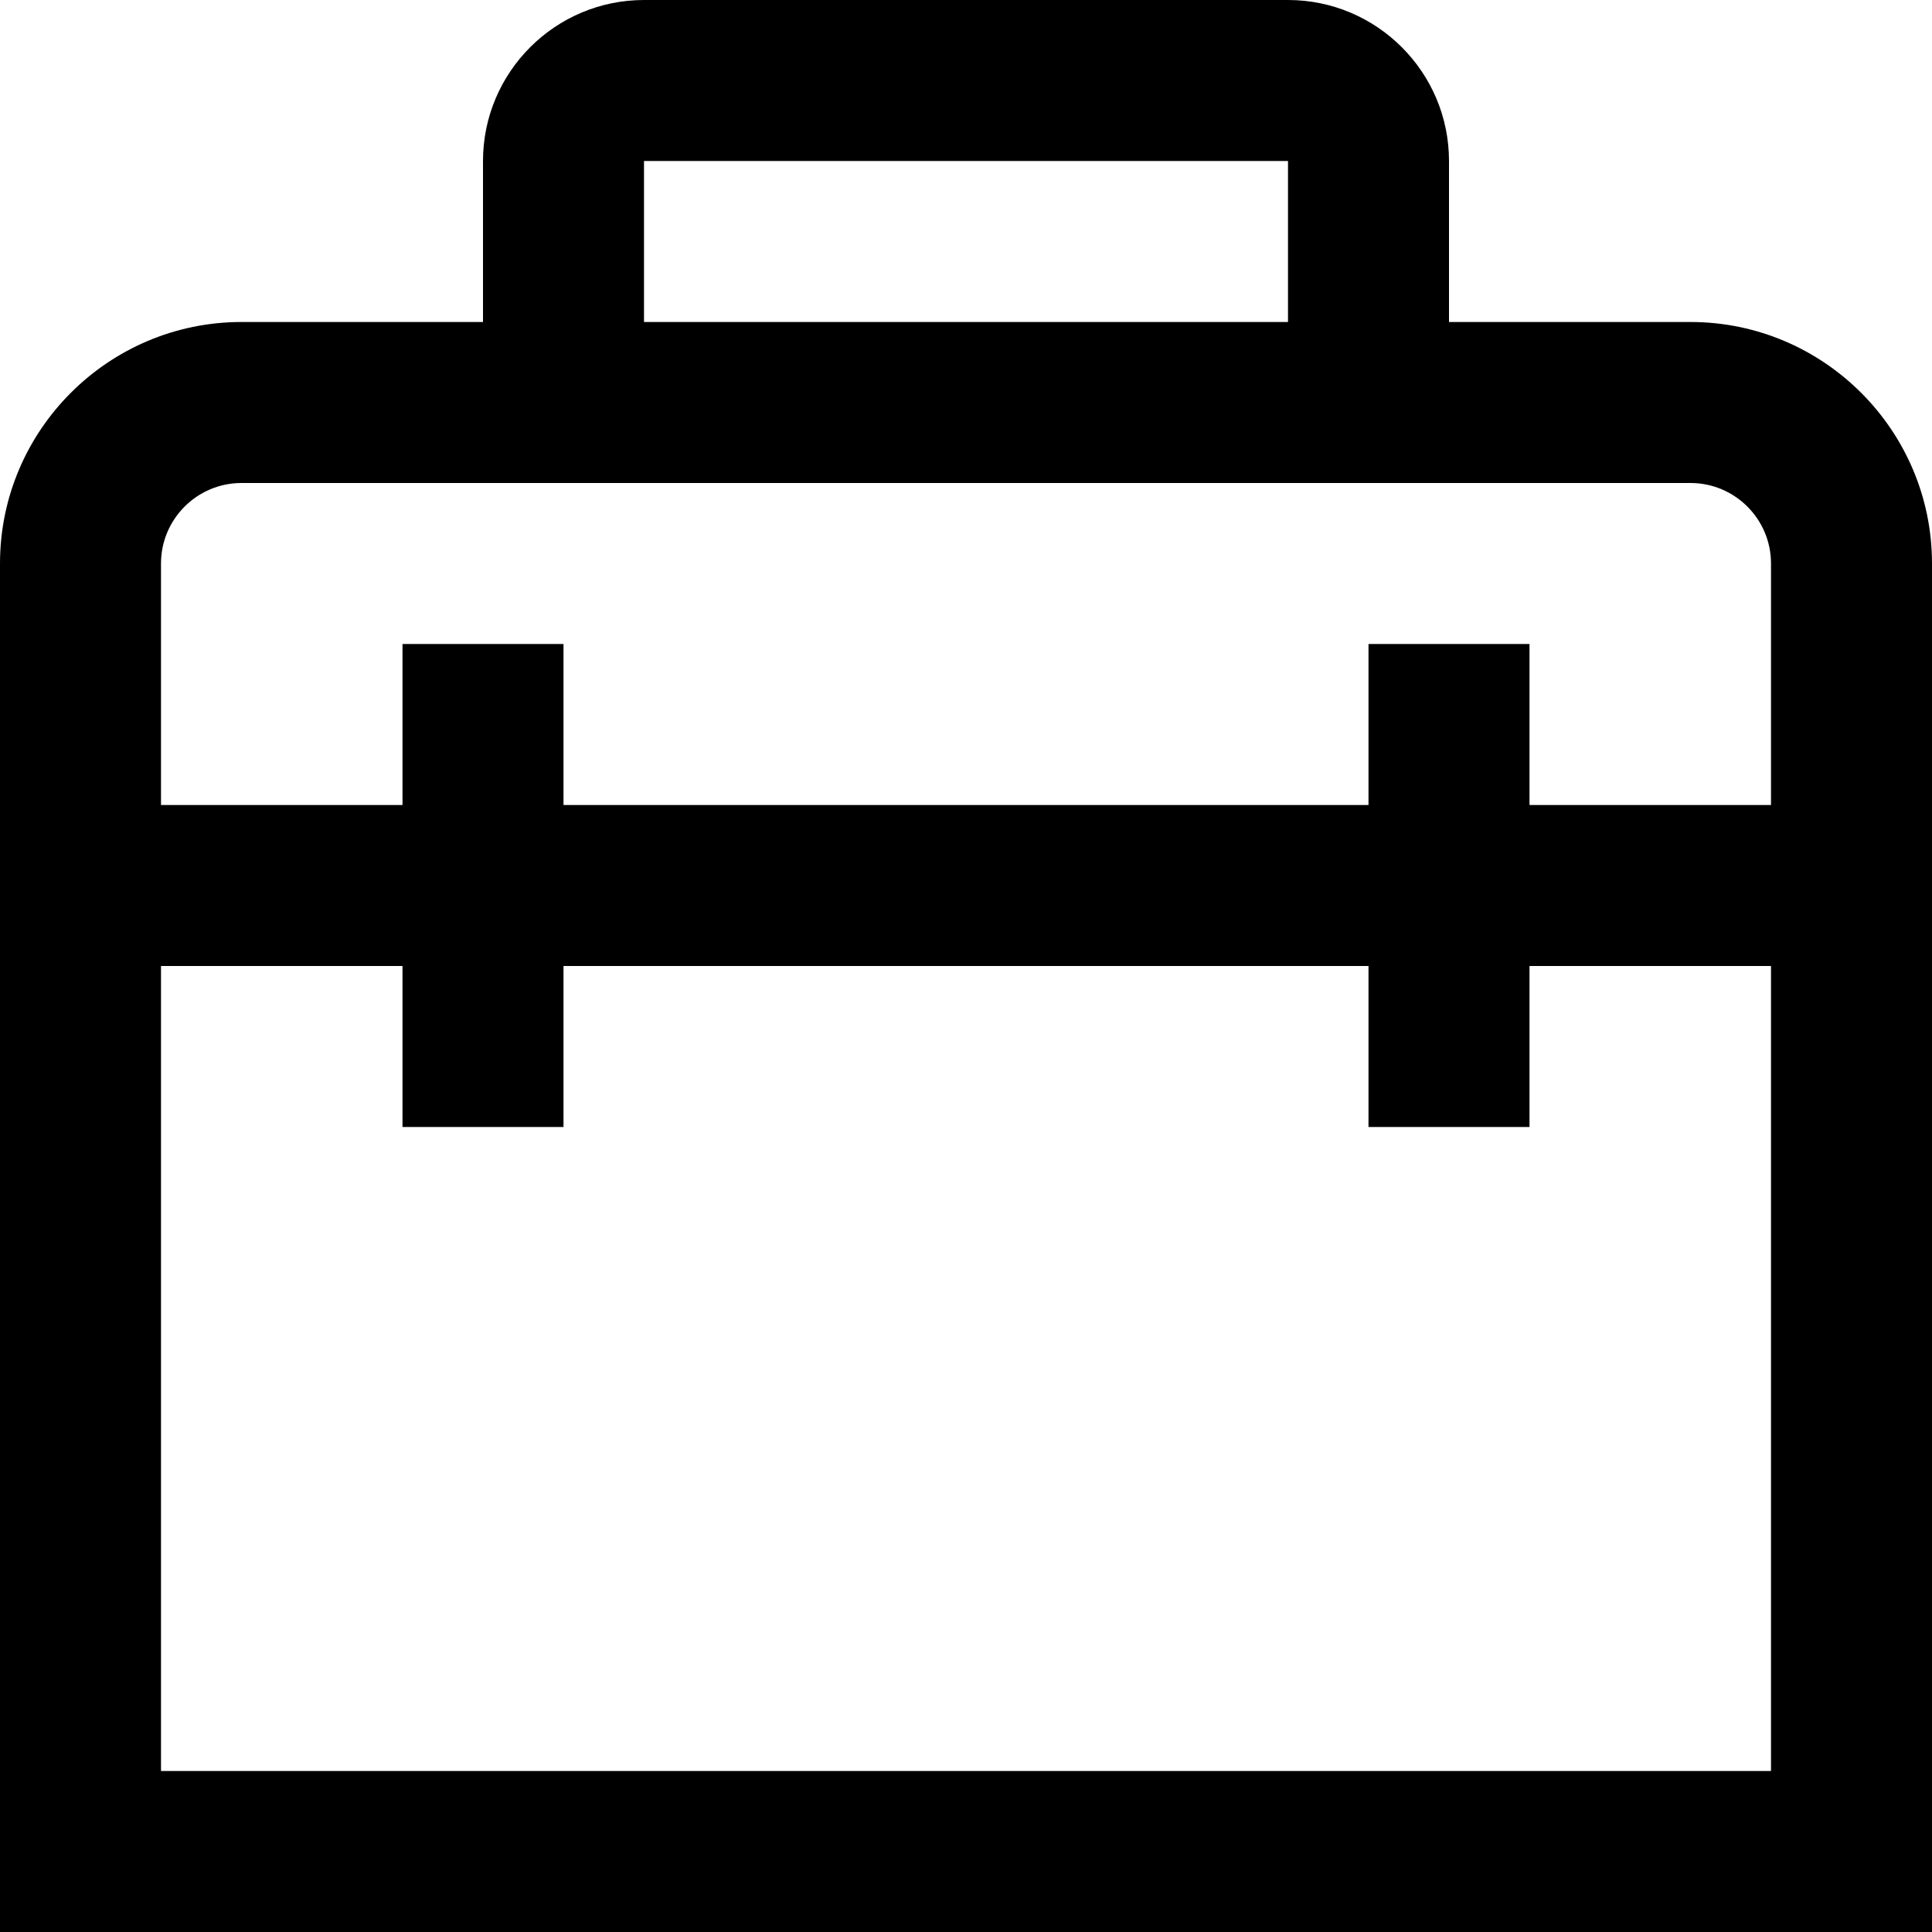
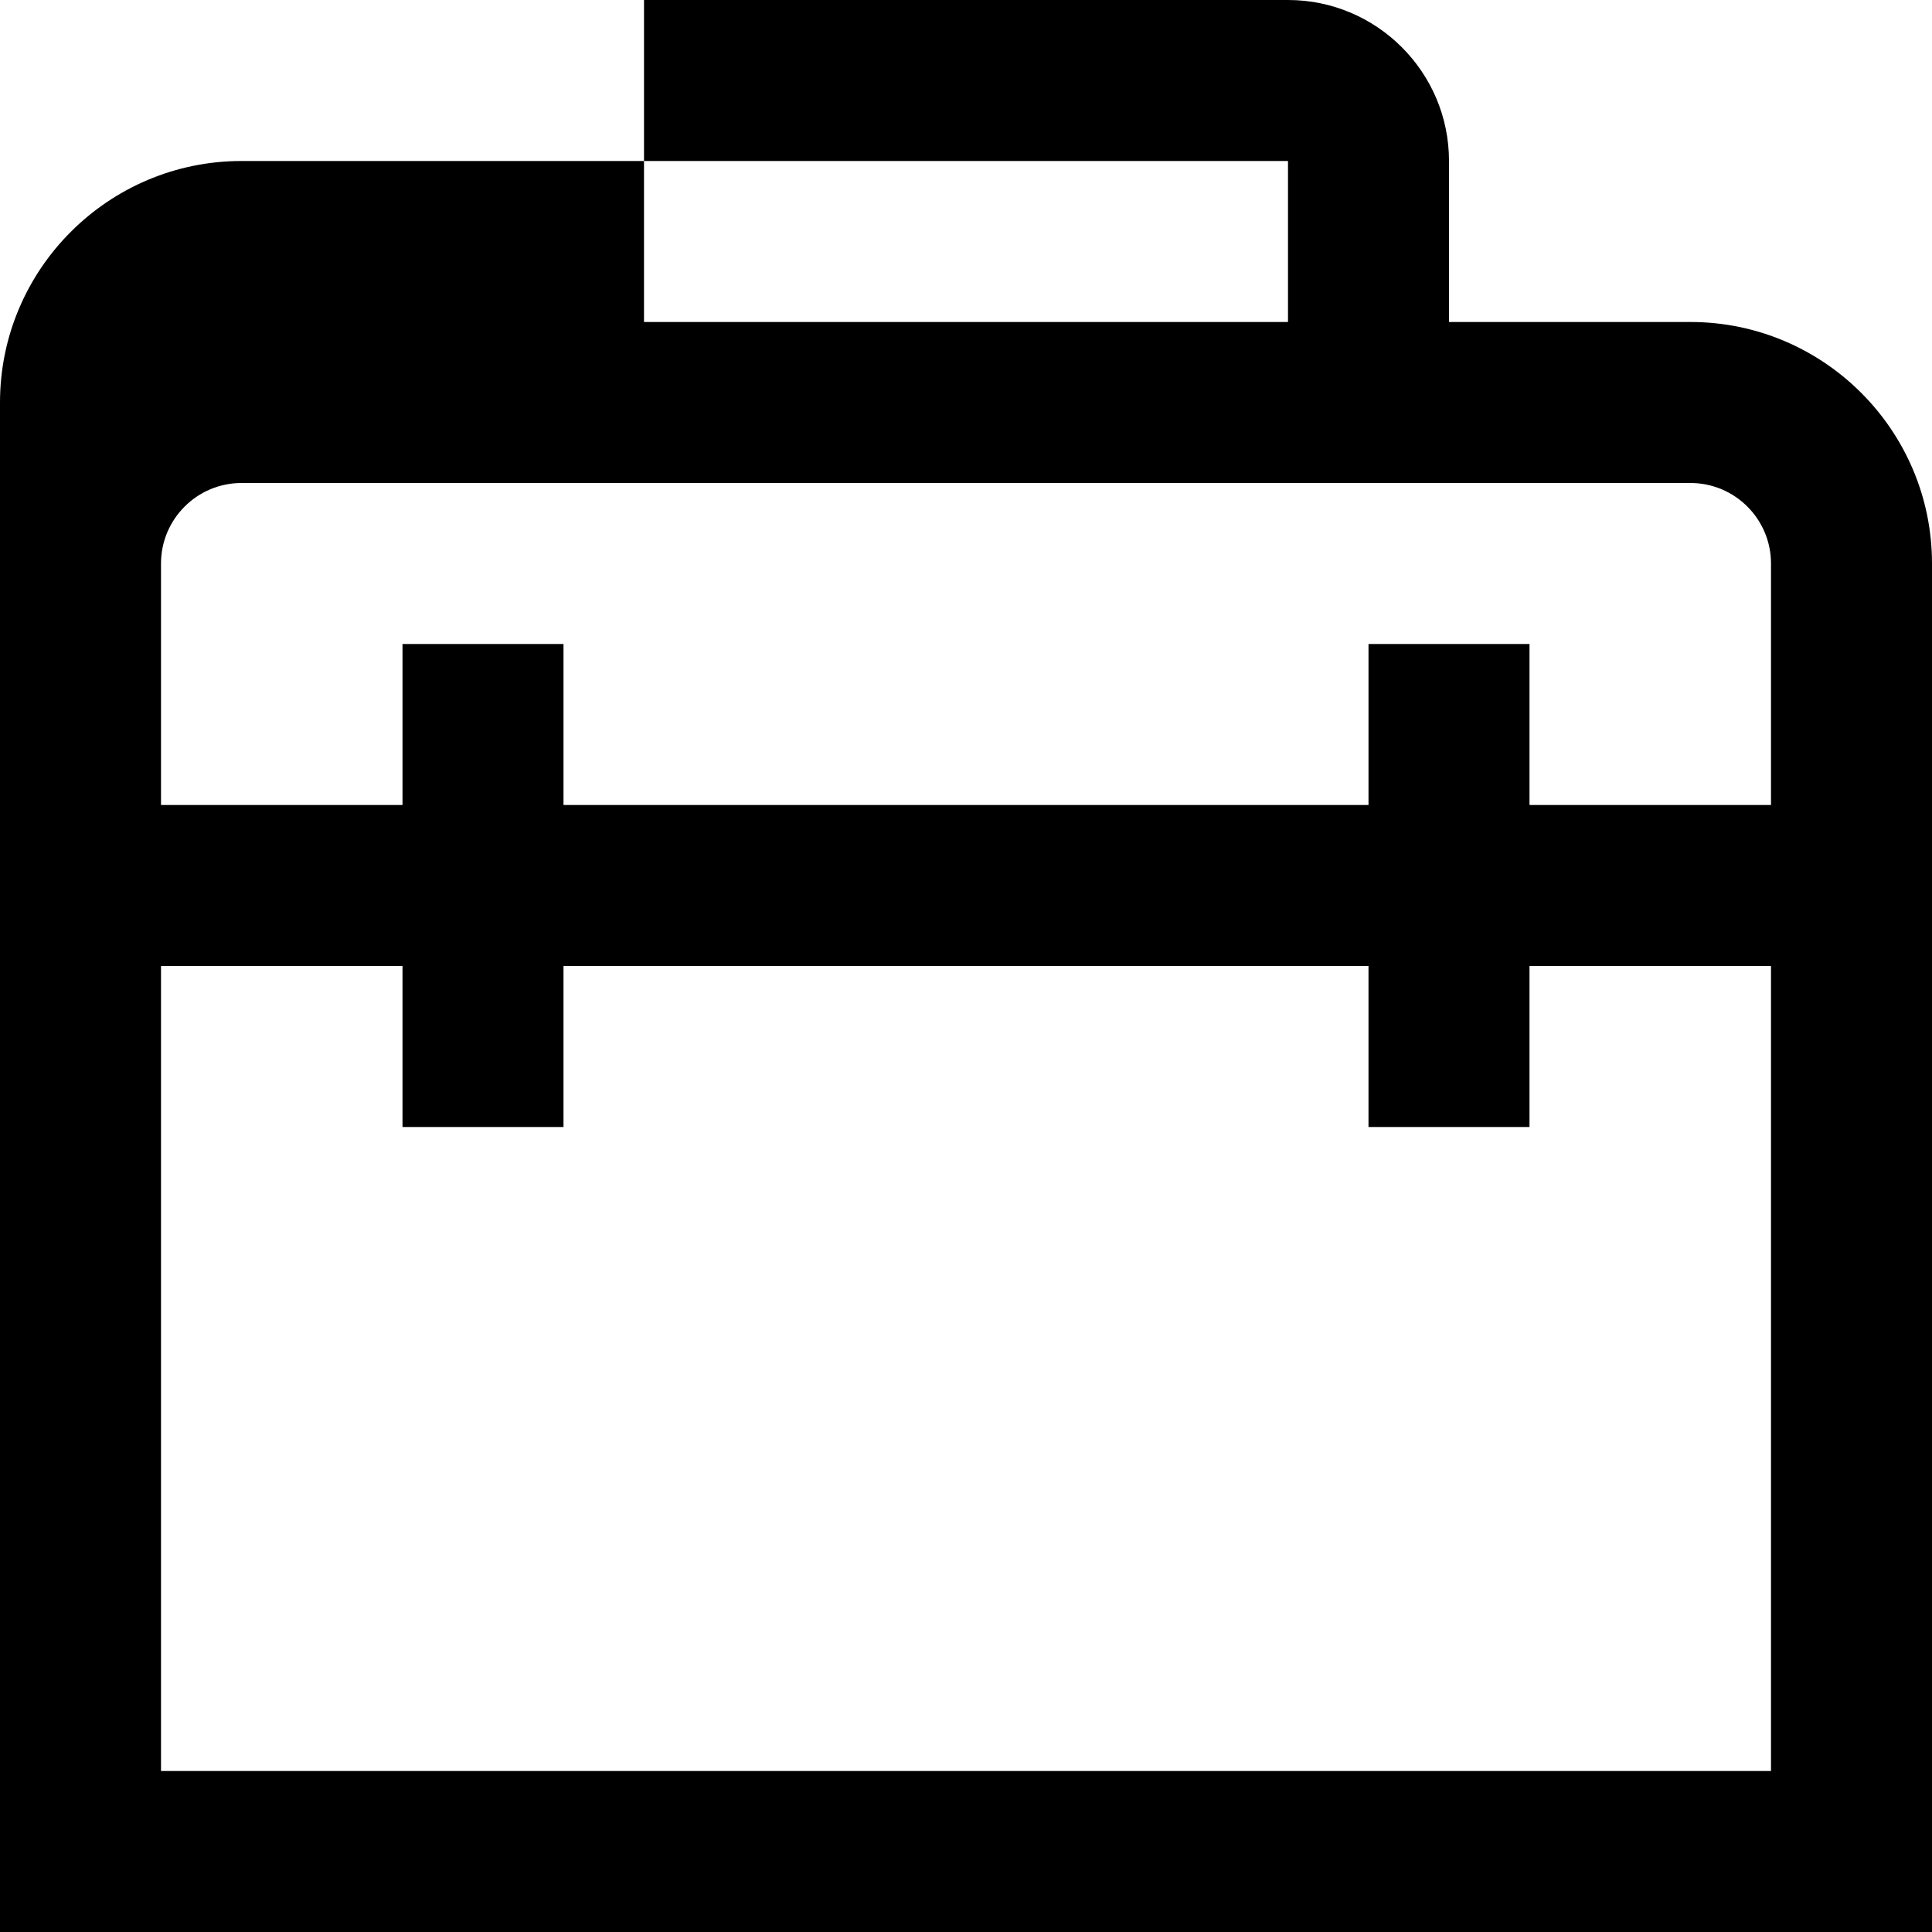
<svg xmlns="http://www.w3.org/2000/svg" id="Layer_1" data-name="Layer 1" viewBox="0 0 24 24" width="512" height="512">
-   <path d="M21,4h-3V2c0-1.103-.897-2-2-2H8c-1.103,0-2,.897-2,2v2H3c-1.654,0-3,1.346-3,3V24H24V7c0-1.654-1.346-3-3-3ZM8,2h8v2H8V2ZM3,6H21c.552,0,1,.449,1,1v3h-3v-2h-2v2H7v-2h-2v2H2v-3c0-.551,.448-1,1-1Zm-1,16V12h3v2h2v-2h10v2h2v-2h3v10H2Z" />
+   <path d="M21,4h-3V2c0-1.103-.897-2-2-2H8v2H3c-1.654,0-3,1.346-3,3V24H24V7c0-1.654-1.346-3-3-3ZM8,2h8v2H8V2ZM3,6H21c.552,0,1,.449,1,1v3h-3v-2h-2v2H7v-2h-2v2H2v-3c0-.551,.448-1,1-1Zm-1,16V12h3v2h2v-2h10v2h2v-2h3v10H2Z" />
</svg>